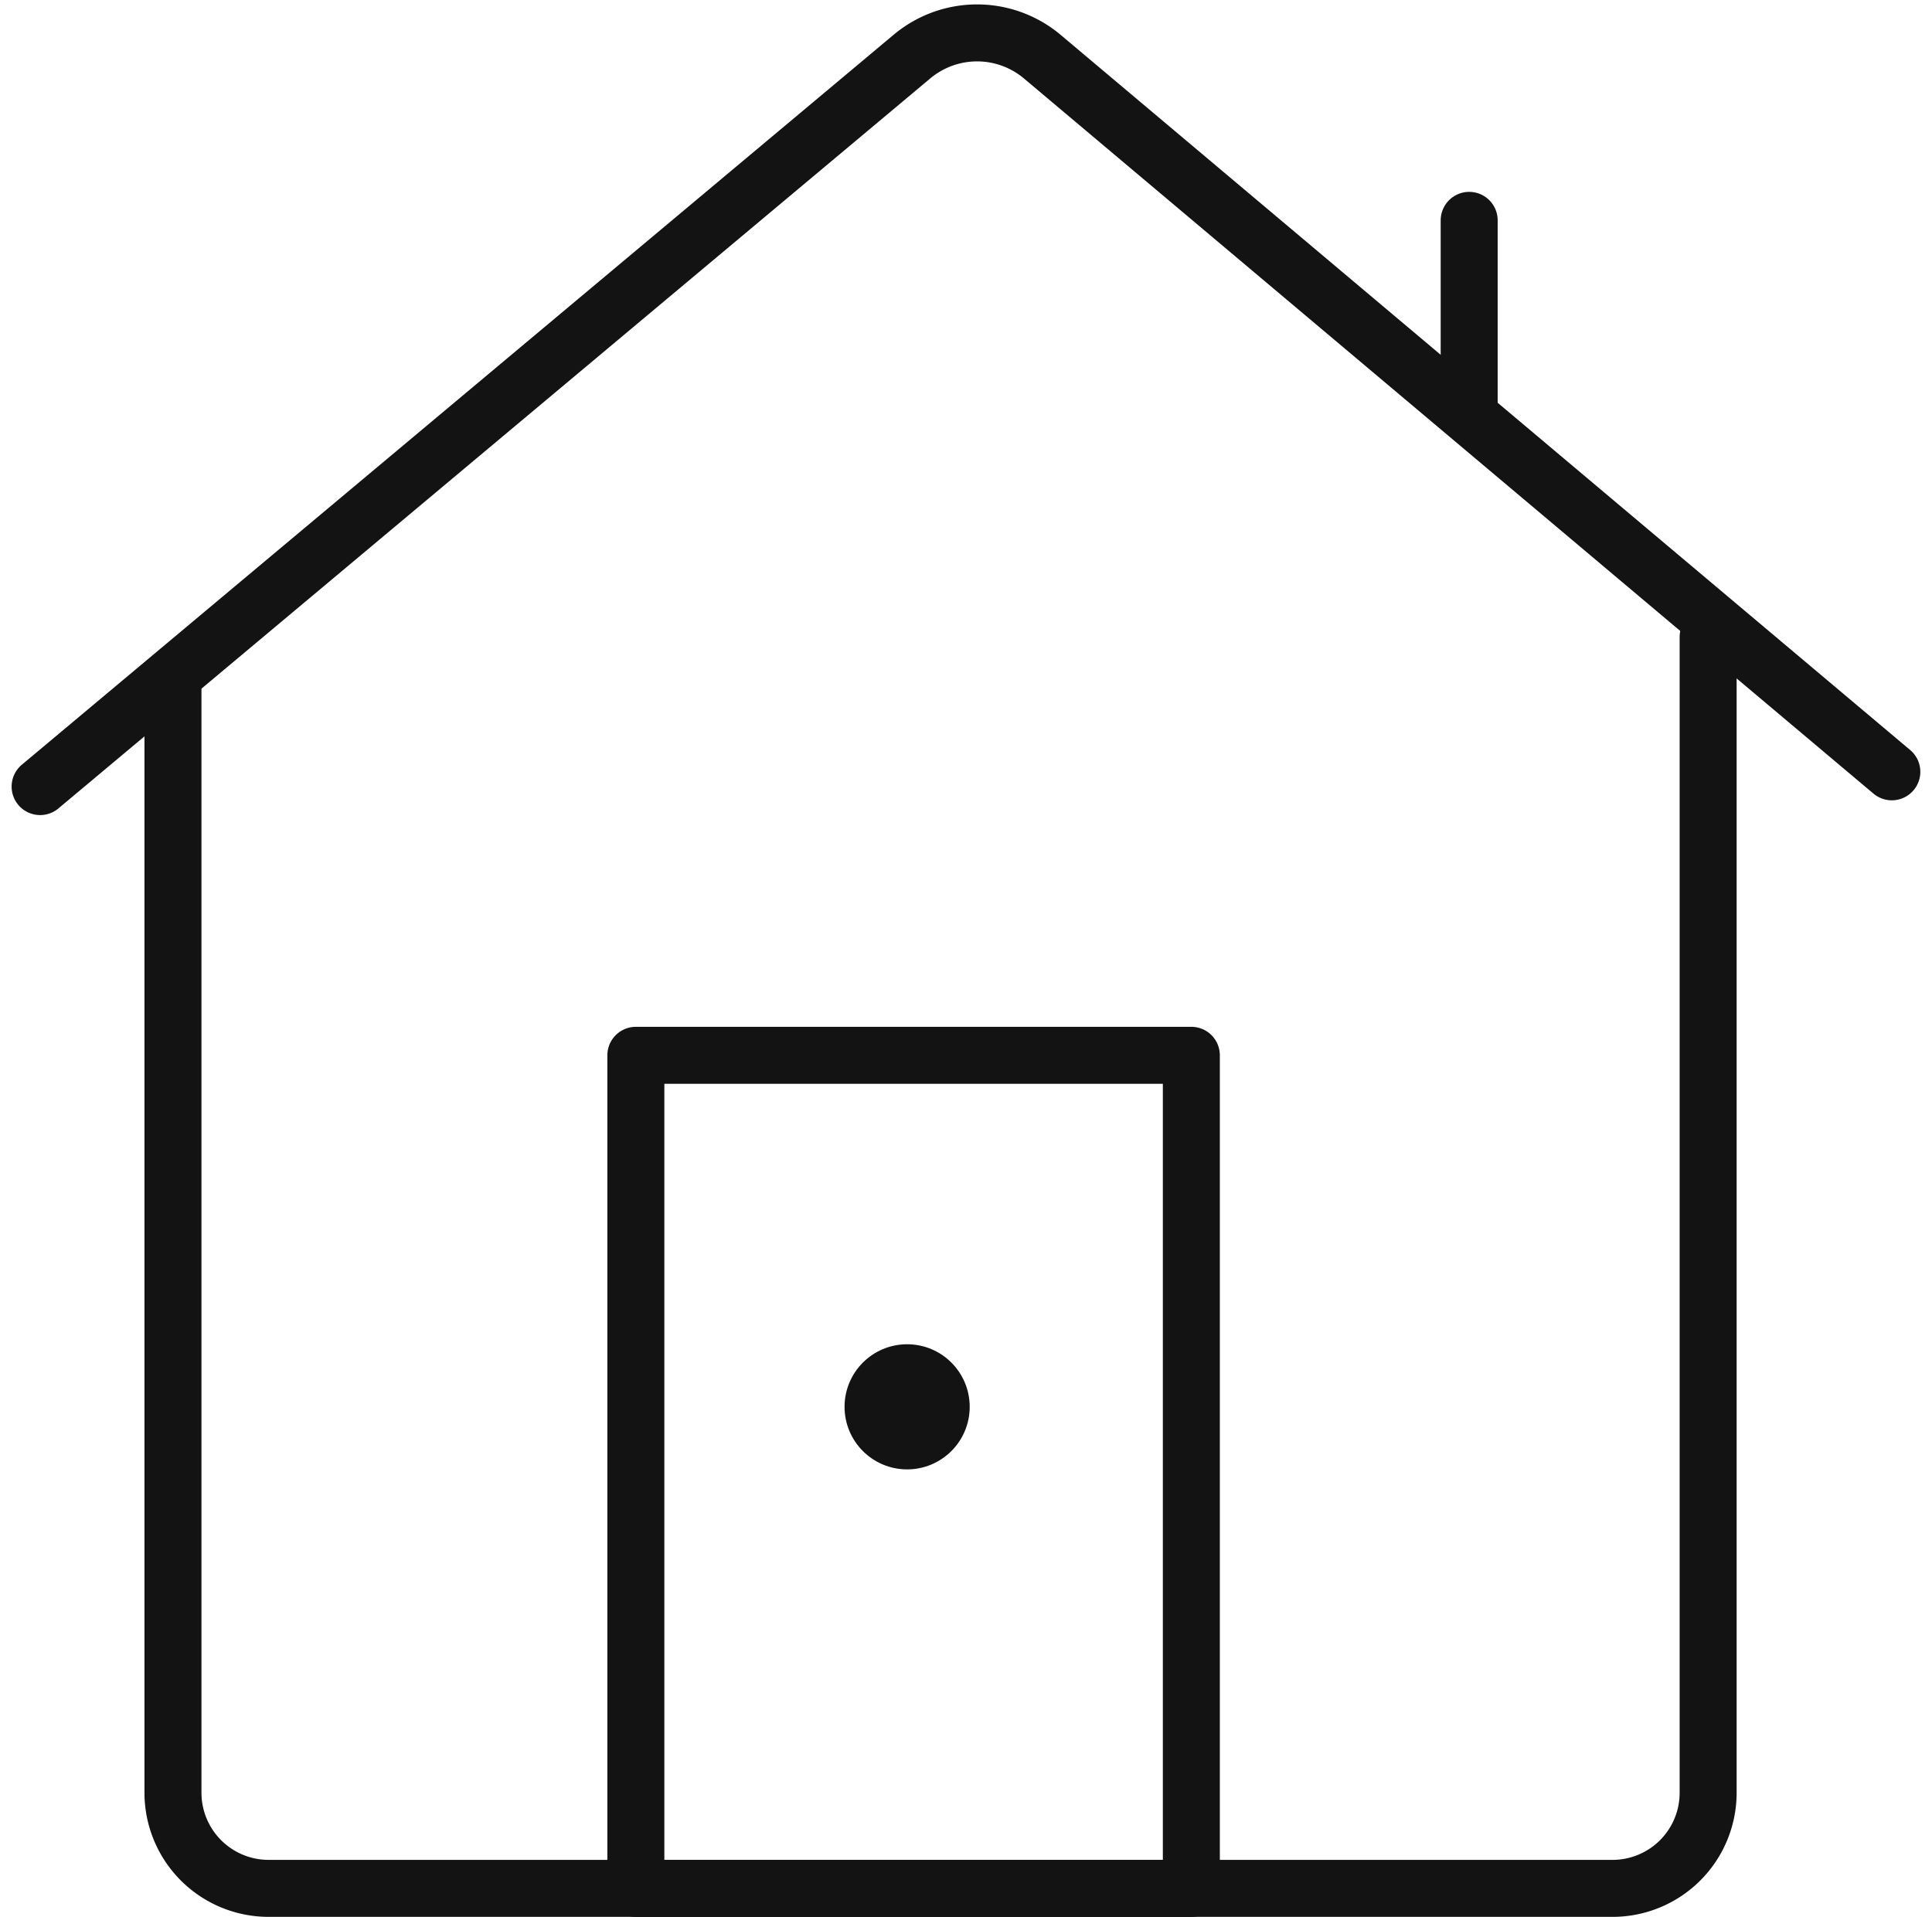
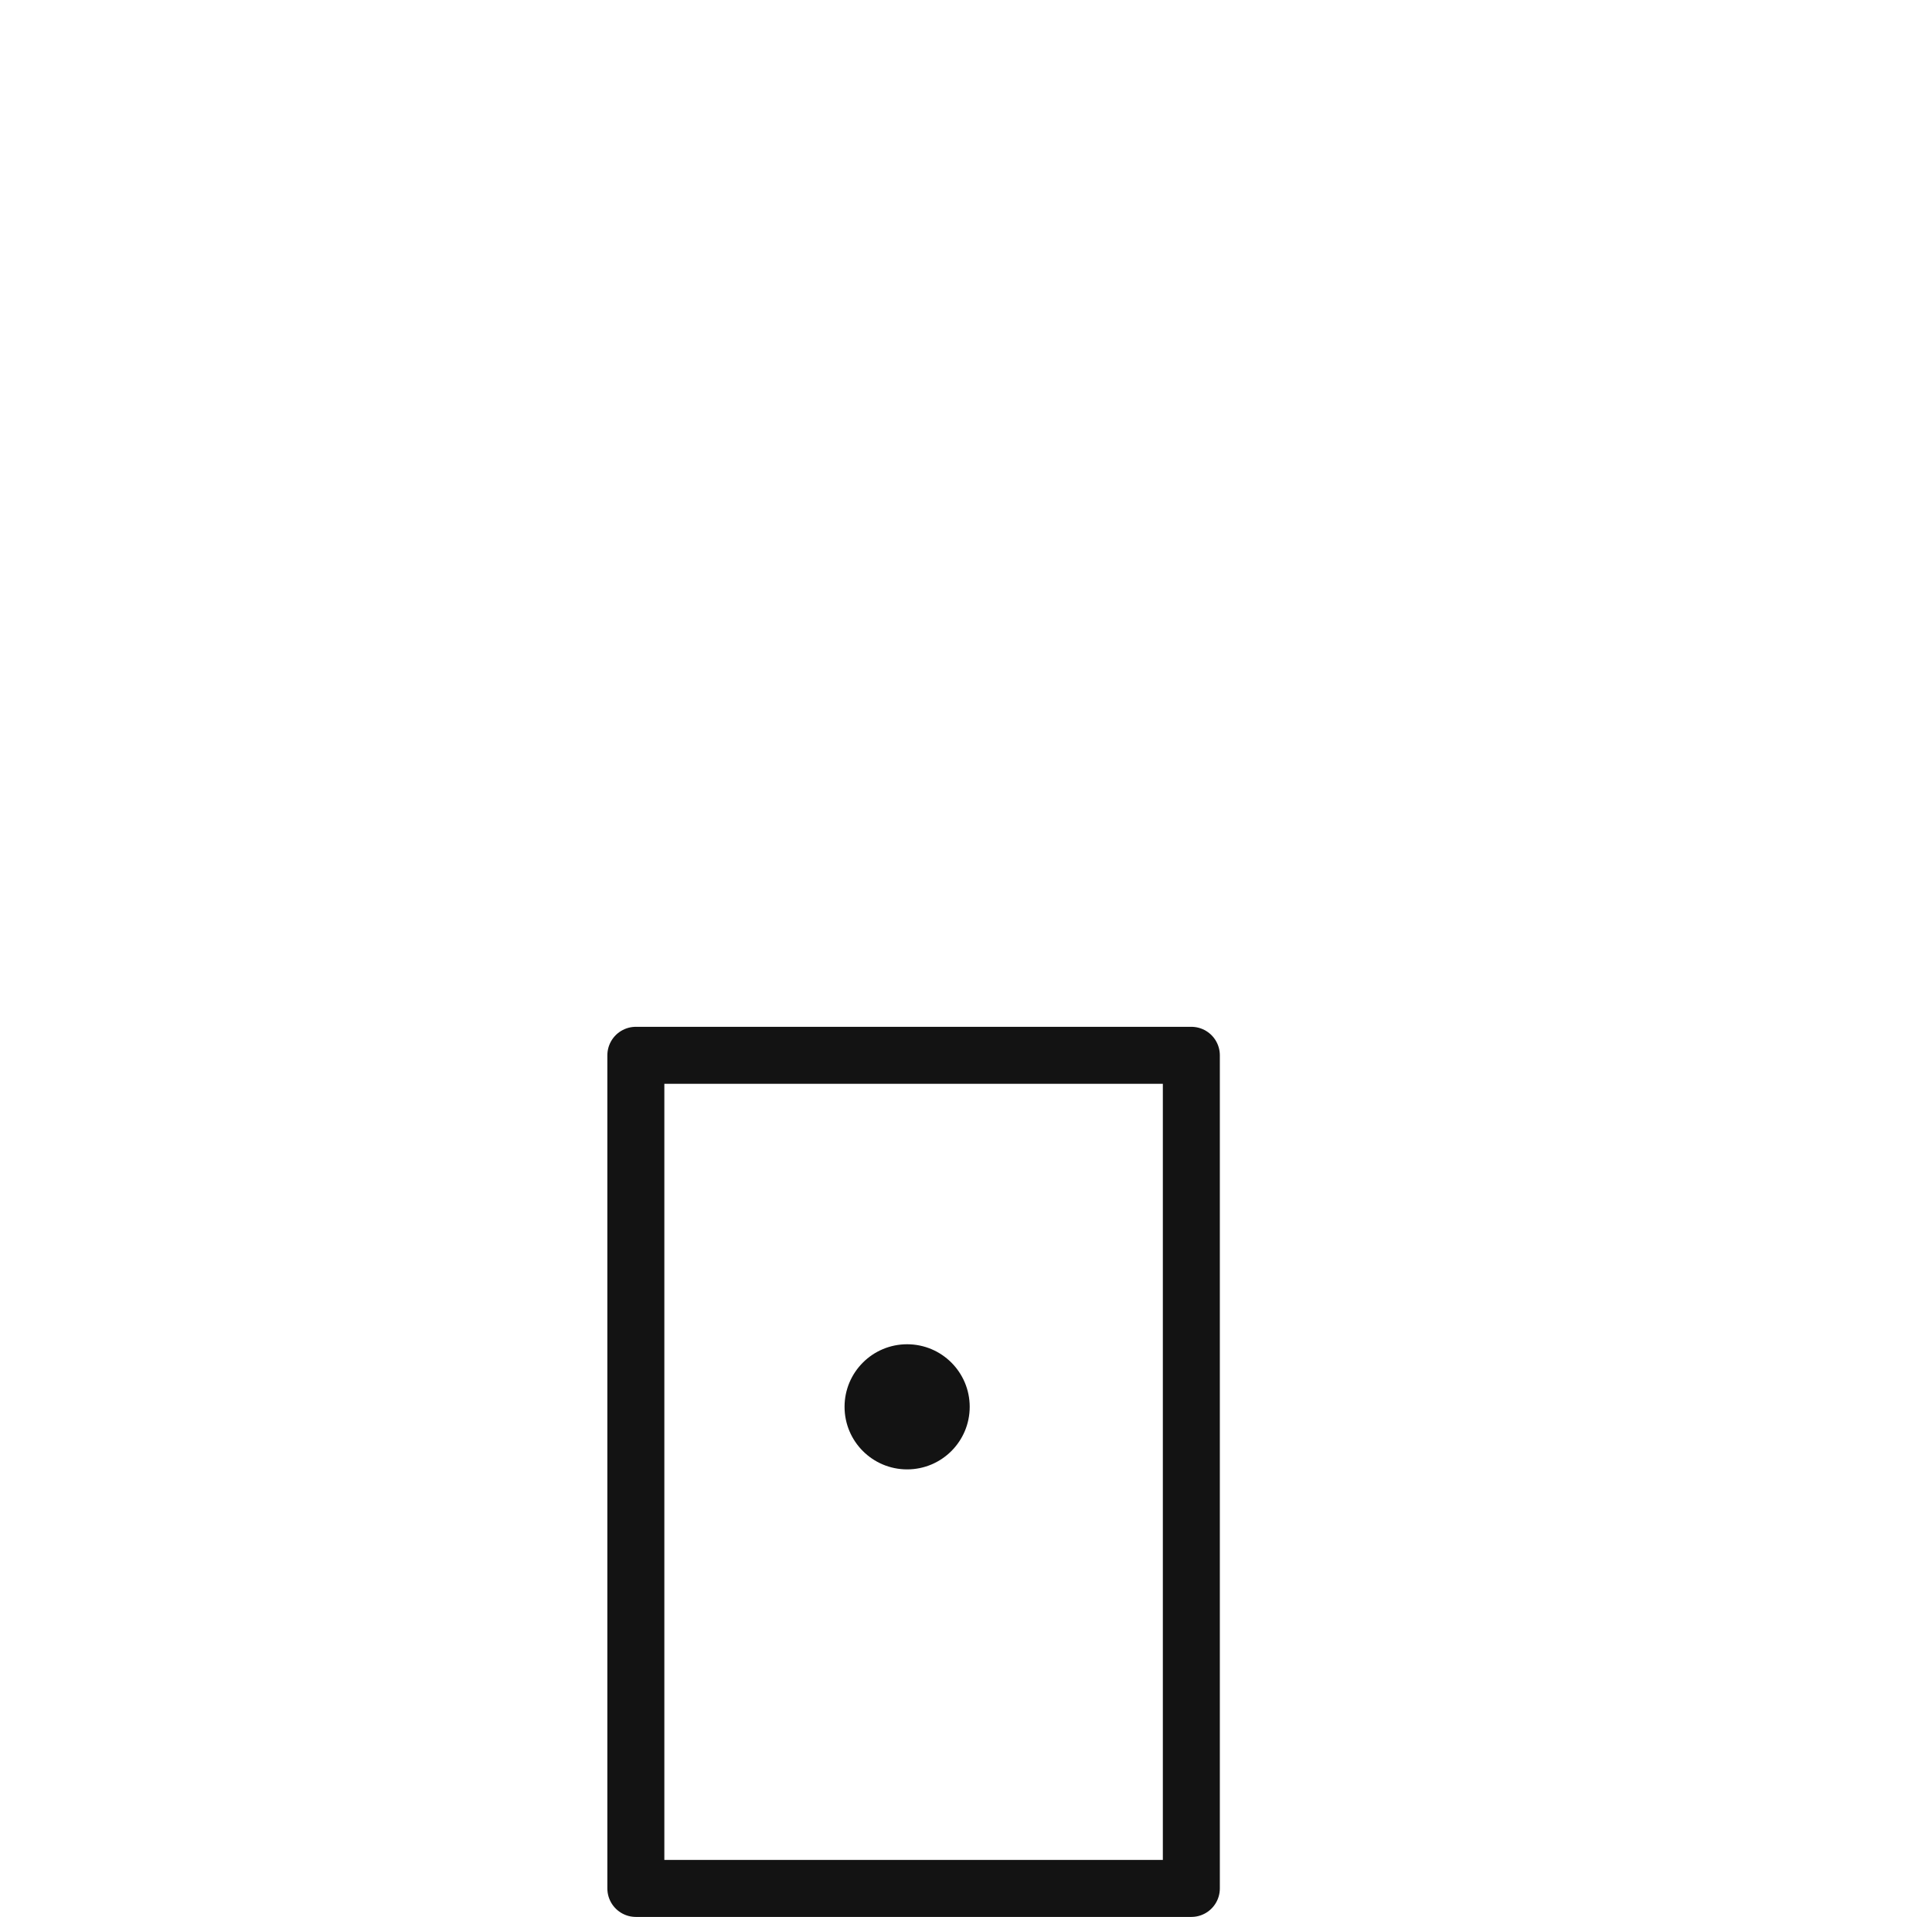
<svg xmlns="http://www.w3.org/2000/svg" width="33.9" height="33.642" viewBox="0 0 33.9 33.642">
  <g id="Grupo_12678" data-name="Grupo 12678" transform="translate(0.704 0.579)">
    <g id="Grupo_12536" data-name="Grupo 12536" transform="translate(0 0)">
      <rect id="Rectángulo_6474" data-name="Rectángulo 6474" width="9.747" height="14.621" transform="translate(10.453 17.941)" fill="none" stroke="#131313" stroke-linecap="round" stroke-linejoin="round" stroke-miterlimit="10" stroke-width="1" />
-       <path id="Trazado_13404" data-name="Trazado 13404" d="M1959,1515.812v19.472a1.679,1.679,0,0,0,1.679,1.678h23.58a1.678,1.678,0,0,0,1.678-1.678V1515" transform="translate(-1956.669 -1504.401)" fill="none" stroke="#131313" stroke-linecap="round" stroke-linejoin="round" stroke-miterlimit="10" stroke-width="1" />
      <ellipse id="Elipse_552" data-name="Elipse 552" cx="1.098" cy="1.098" rx="1.098" ry="1.098" transform="translate(14.115 23.012)" fill="#131313" />
-       <line id="Línea_599" data-name="Línea 599" y2="3.249" transform="translate(25.075 3.288)" fill="none" stroke="#131313" stroke-linecap="round" stroke-miterlimit="10" stroke-width="1" />
-       <path id="Trazado_13405" data-name="Trazado 13405" d="M1914,1360.488l15.305-12.817a1.779,1.779,0,0,1,2.271,0l14.915,12.558" transform="translate(-1914 -1347.263)" fill="none" stroke="#131313" stroke-linecap="round" stroke-linejoin="round" stroke-miterlimit="10" stroke-width="1" />
    </g>
  </g>
</svg>